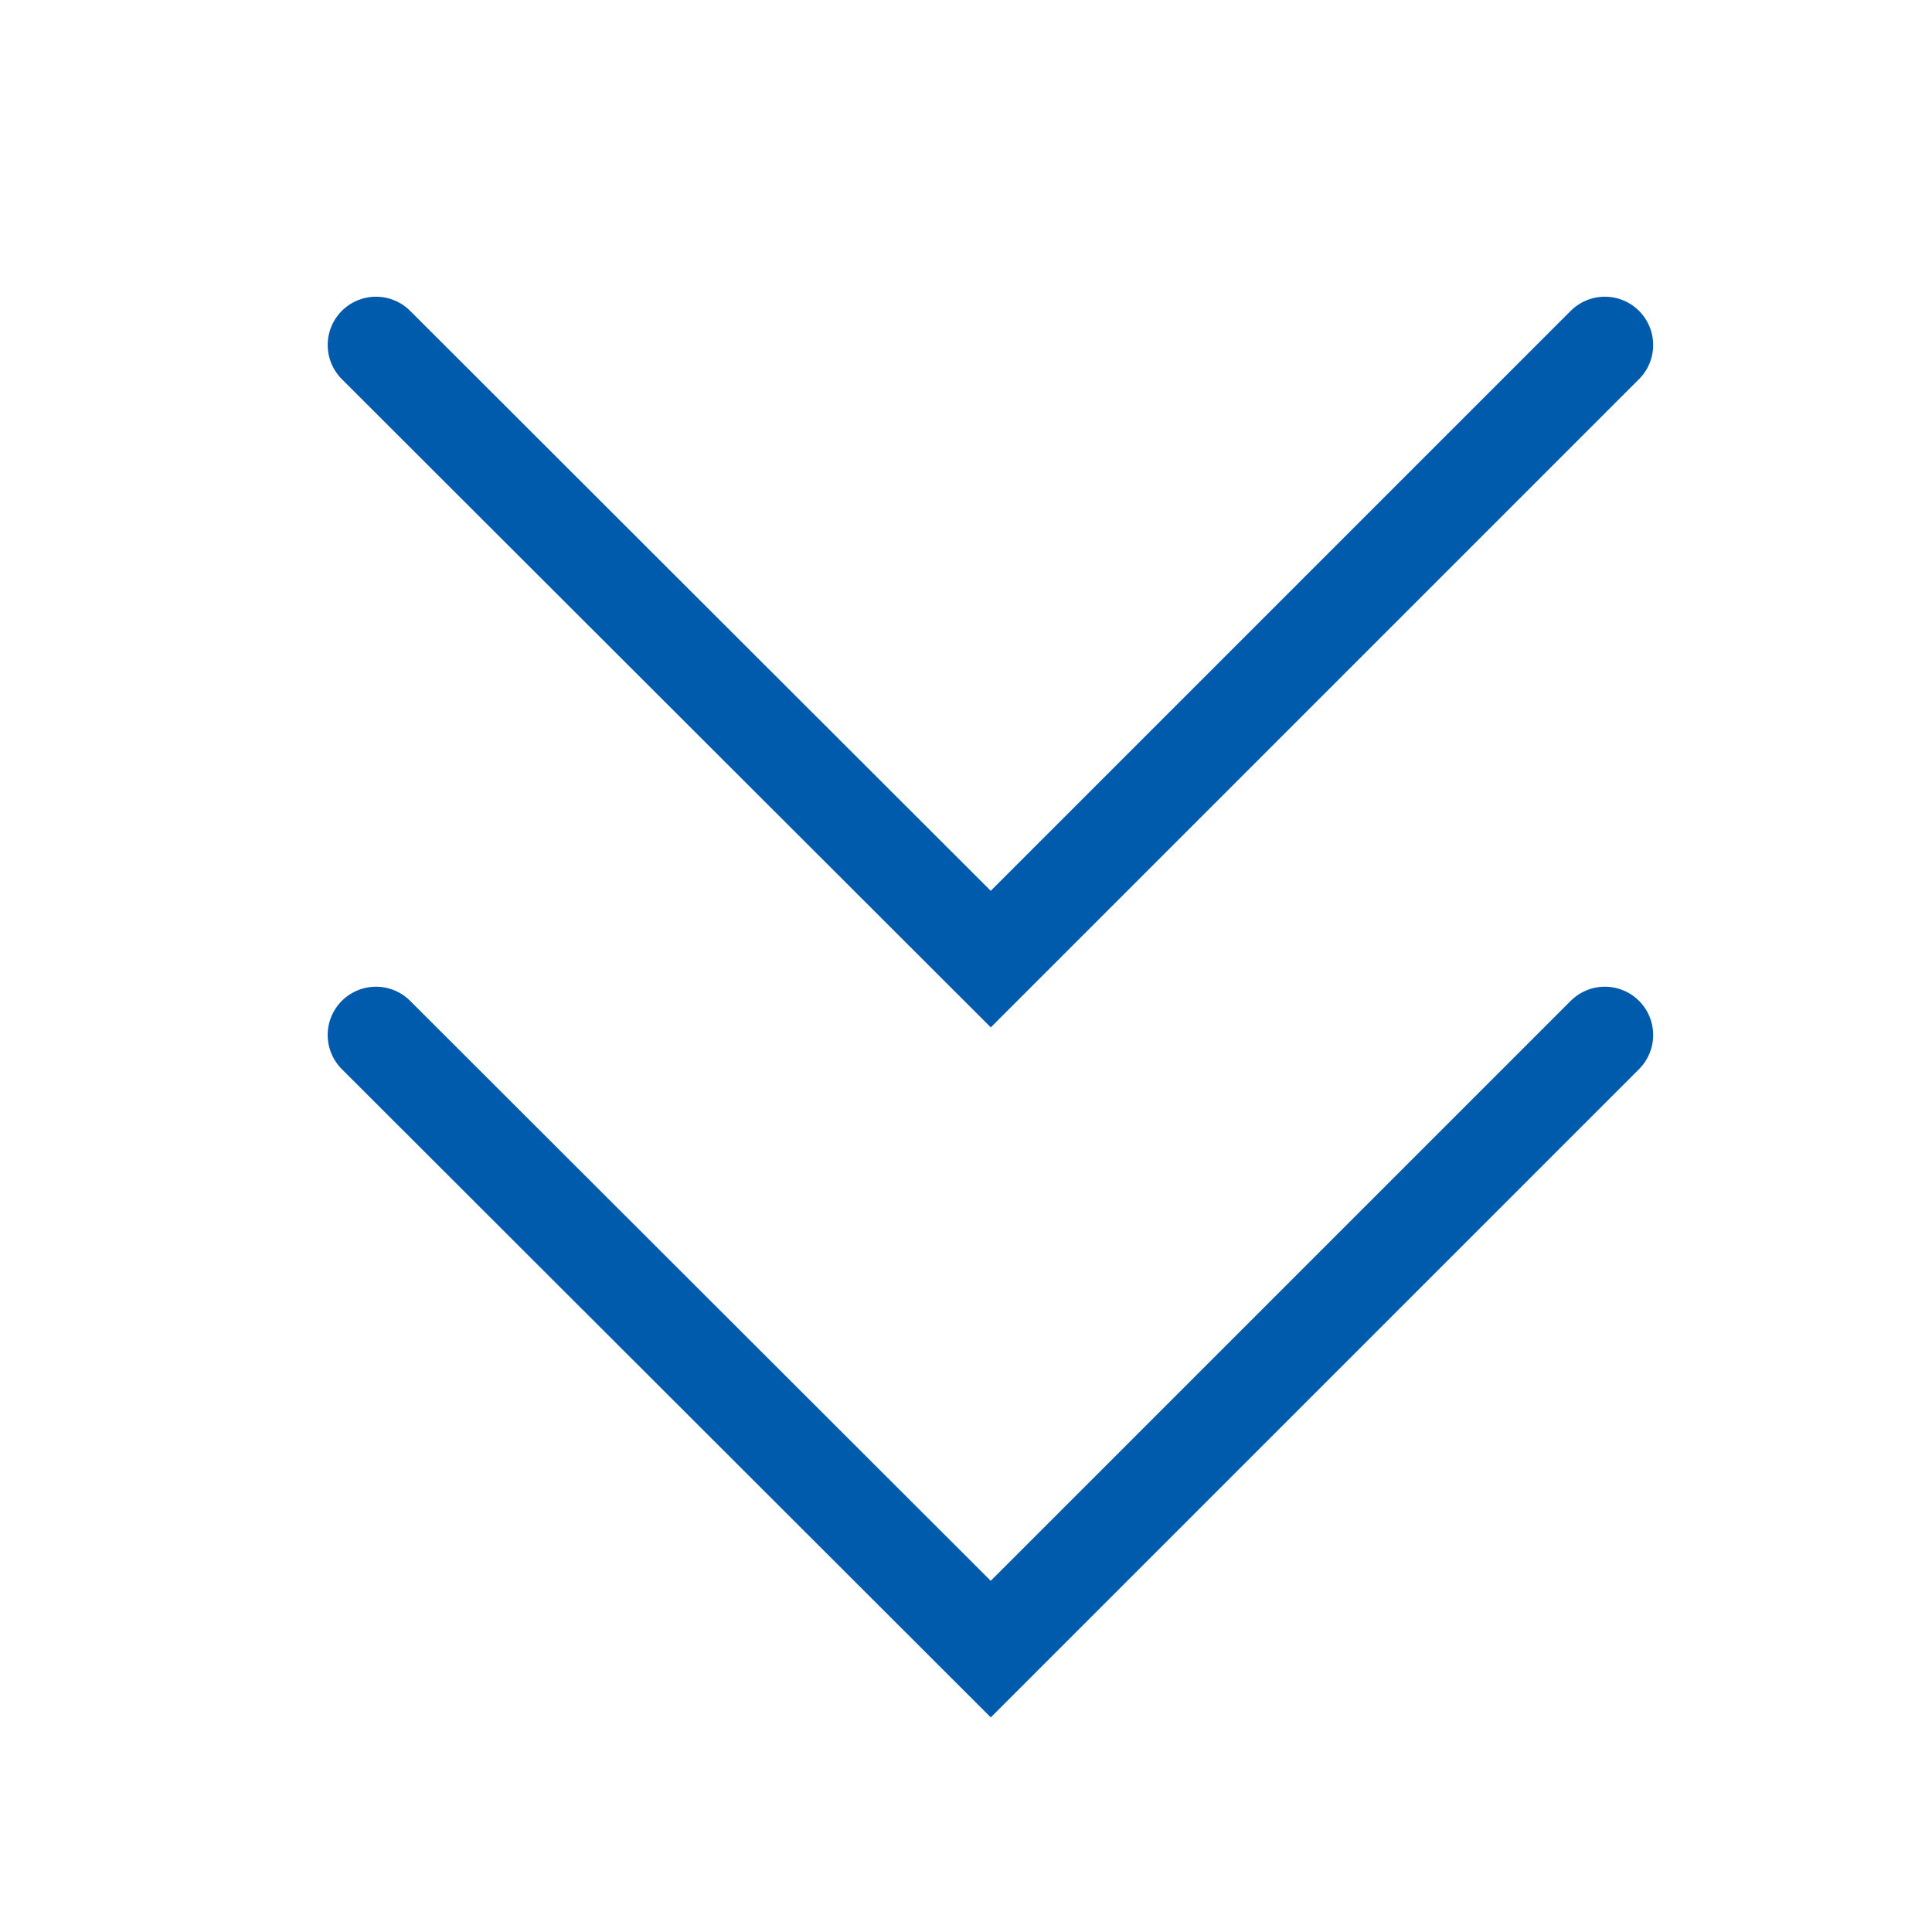
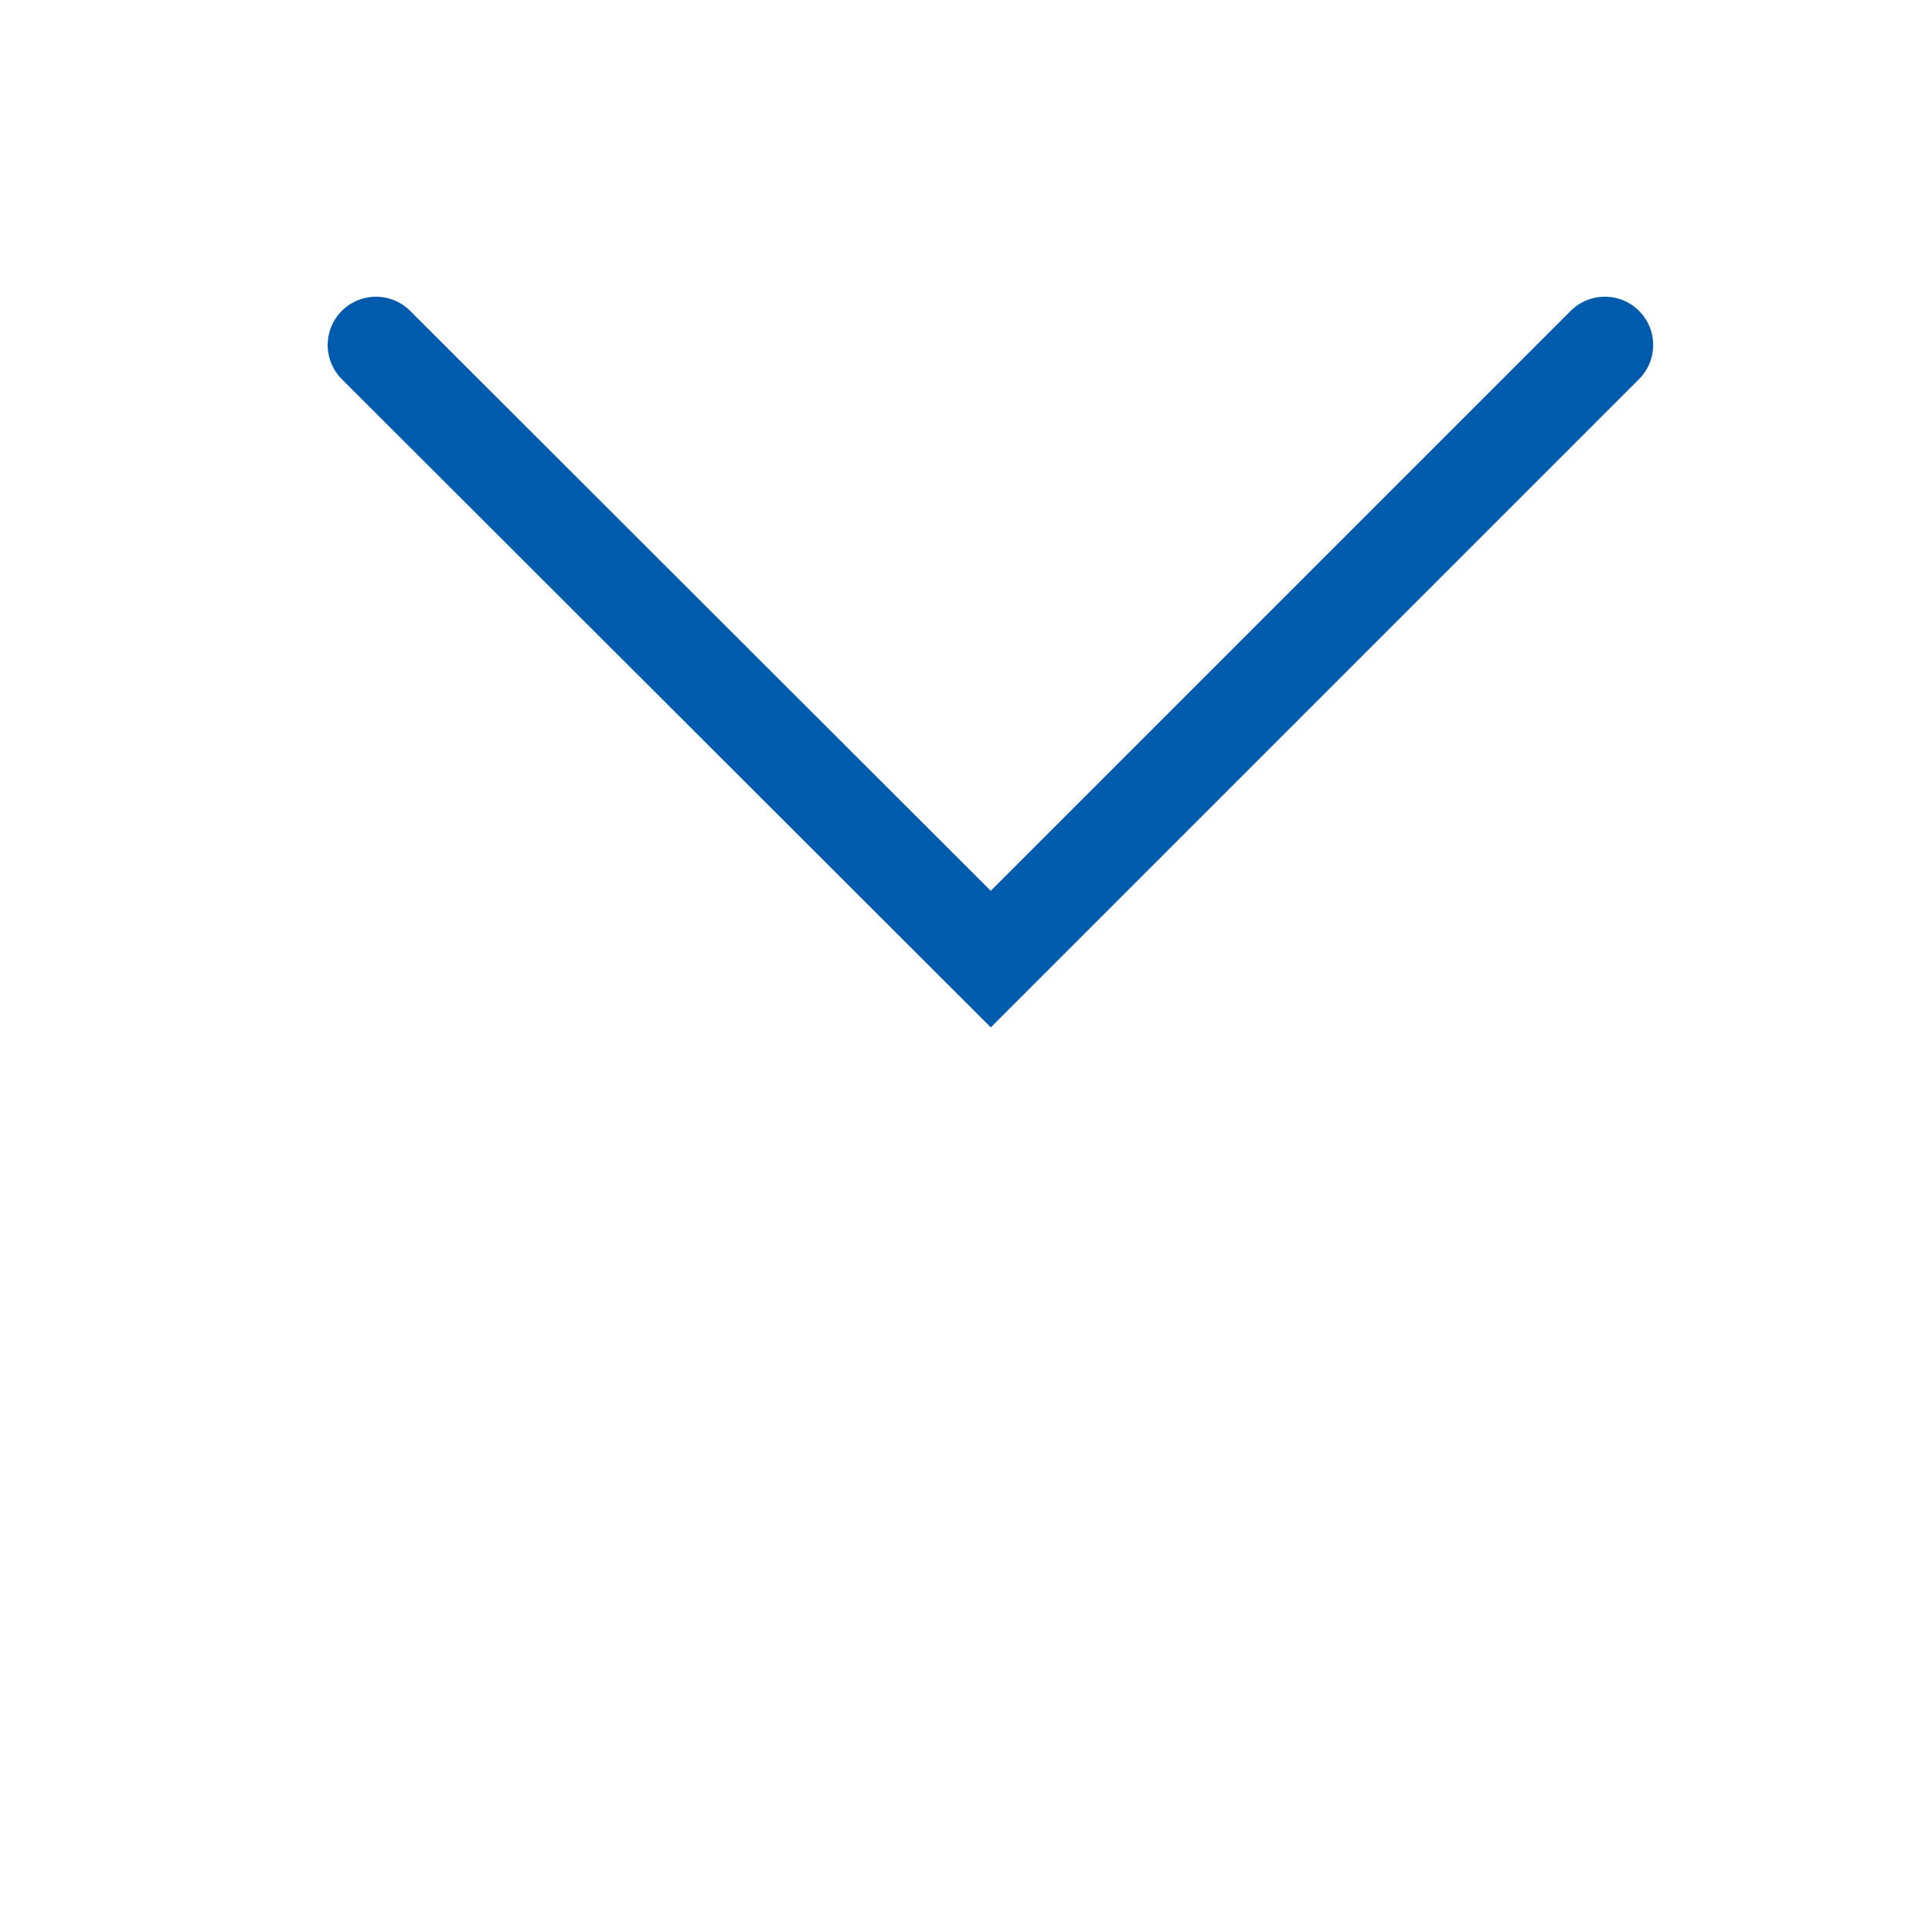
<svg xmlns="http://www.w3.org/2000/svg" width="28" height="28" viewBox="0 0 28 28" fill="none">
  <g id="ICONS_48x48" clip-path="url(#clip0_3784_1293)">
    <path id="Vector" d="M5.449 5L14.359 13.9L23.259 5" stroke="#005BAC" stroke-width="1.4" stroke-linecap="round" />
-     <path id="Vector_2" d="M5.449 15L14.359 23.9L23.259 15" stroke="#005BAC" stroke-width="1.4" stroke-linecap="round" />
  </g>
  <defs>
    <clipPath id="clip0_3784_1293">
      <rect width="28" height="28" fill="white" transform="translate(0 28) rotate(-90)" />
    </clipPath>
  </defs>
</svg>